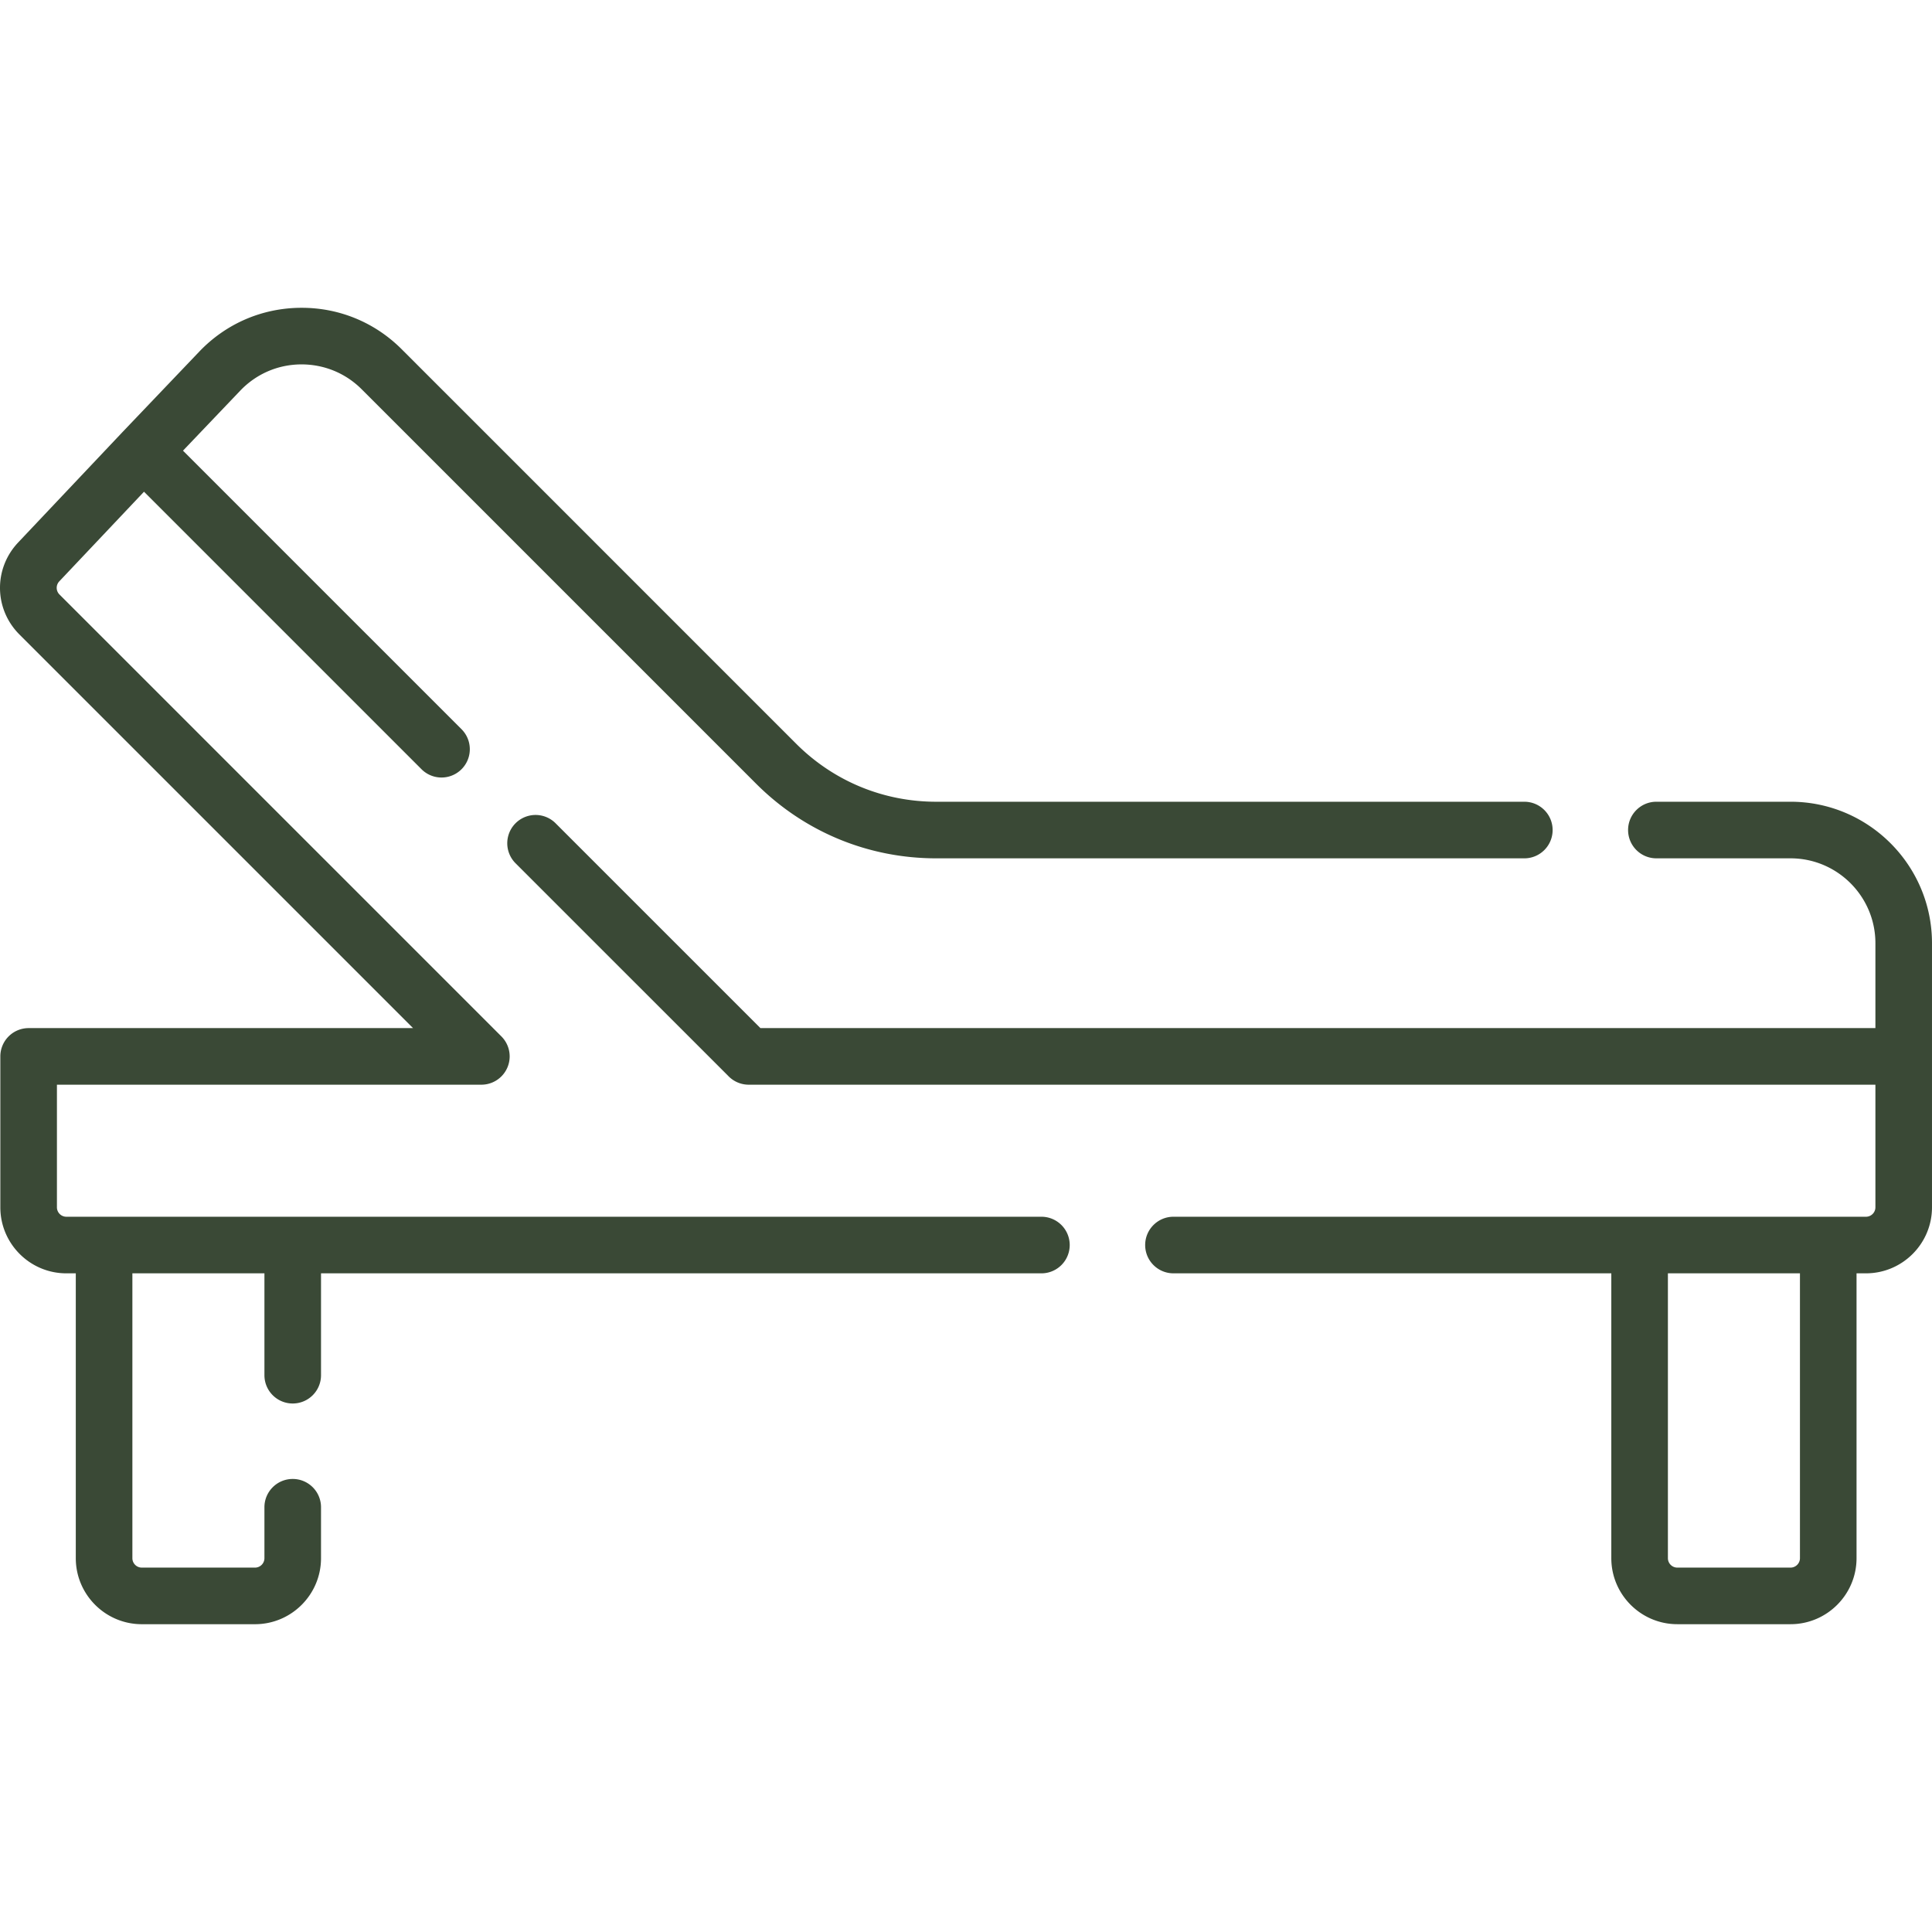
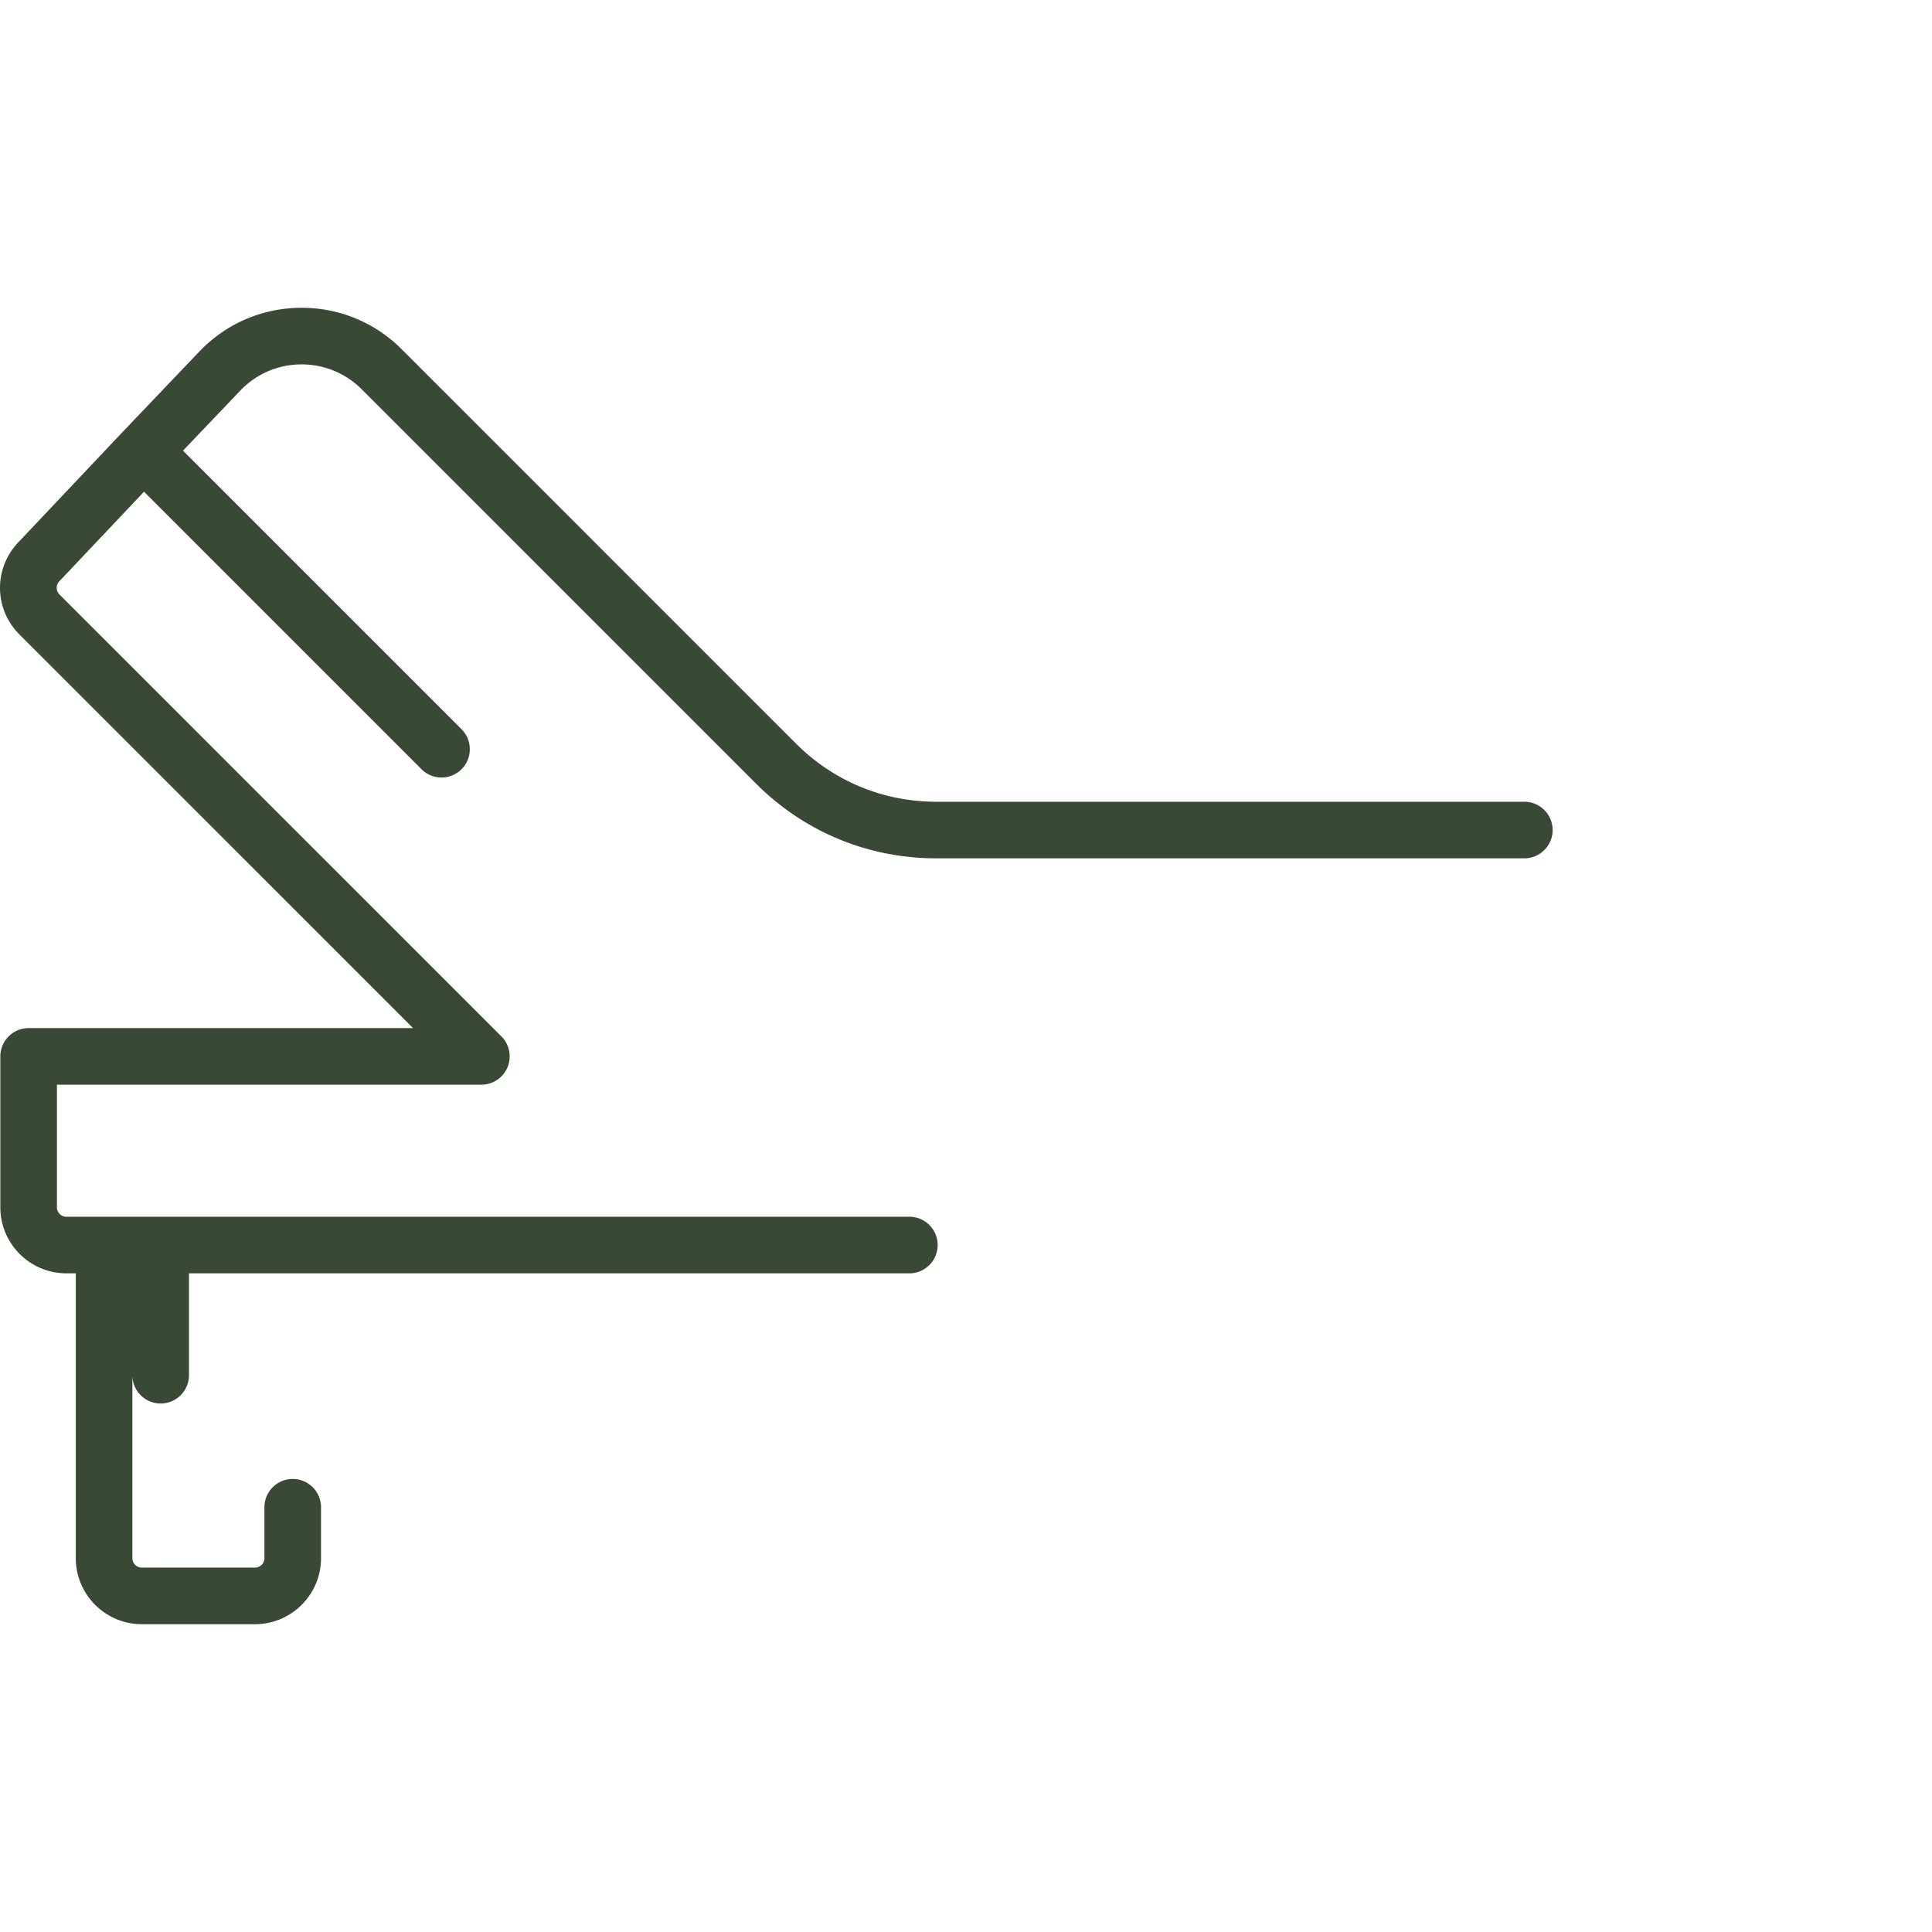
<svg xmlns="http://www.w3.org/2000/svg" width="512" height="512" x="0" y="0" viewBox="0 0 512.089 512.089" style="enable-background:new 0 0 512 512" xml:space="preserve" class="">
  <g>
-     <path d="M276.035 322.505H17.589a2.503 2.503 0 0 1-2.5-2.5v-32.5h112.5a7.499 7.499 0 0 0 5.303-12.804L15.762 157.573a2.491 2.491 0 0 1-.043-3.486l22.451-23.754 73.644 73.646a7.501 7.501 0 0 0 10.606-10.607l-73.918-73.919 15.171-15.9c4.218-4.421 9.905-6.895 16.015-6.967 6.108-.052 11.854 2.269 16.174 6.589l104.562 104.562c12.749 12.748 29.7 19.77 47.729 19.77h155.881c4.142 0 7.5-3.357 7.5-7.5s-3.358-7.5-7.5-7.5h-155.88c-14.023 0-27.207-5.461-37.123-15.377L106.469 92.566c-7.094-7.093-16.489-10.982-26.502-10.982l-.455.002c-10.183.12-19.662 4.243-26.691 11.61l-20.229 21.201-.015.017-.01.009-27.752 29.364c-6.549 6.938-6.399 17.651.34 24.393l104.327 104.326H7.589a7.5 7.5 0 0 0-7.5 7.5v40c0 9.649 7.851 17.5 17.5 17.5h2.5v75.5c0 9.649 7.851 17.5 17.5 17.5h30c9.649 0 17.5-7.851 17.5-17.5v-13.5c0-4.143-3.358-7.5-7.5-7.5s-7.5 3.357-7.5 7.5v13.5c0 1.379-1.122 2.5-2.5 2.5h-30a2.503 2.503 0 0 1-2.5-2.5v-75.5h35v27c0 4.143 3.358 7.5 7.5 7.5s7.5-3.357 7.5-7.5v-27h190.946a7.5 7.5 0 0 0 0-15.001z" fill="#3a4936" opacity="1" data-original="#000000" class="" />
-     <path d="M474.589 212.505h-35.554c-4.142 0-7.5 3.357-7.5 7.5s3.358 7.5 7.5 7.5h35.554c12.407 0 22.5 10.094 22.5 22.5v22.5H201.555l-54.386-54.386a7.501 7.501 0 0 0-10.606 10.607l56.583 56.582a7.5 7.5 0 0 0 5.303 2.196h298.64v32.5c0 1.379-1.122 2.5-2.5 2.5H311.035c-4.142 0-7.5 3.357-7.5 7.5s3.358 7.5 7.5 7.5h116.054v75.5c0 9.649 7.851 17.5 17.5 17.5h30c9.649 0 17.5-7.851 17.5-17.5v-75.5h2.5c9.649 0 17.5-7.851 17.5-17.5v-70c0-20.676-16.823-37.499-37.5-37.499zm2.5 200.5c0 1.379-1.122 2.5-2.5 2.5h-30a2.503 2.503 0 0 1-2.5-2.5v-75.5h35z" fill="#3a4936" opacity="1" data-original="#000000" class="" />
+     <path d="M276.035 322.505H17.589a2.503 2.503 0 0 1-2.5-2.5v-32.5h112.5a7.499 7.499 0 0 0 5.303-12.804L15.762 157.573a2.491 2.491 0 0 1-.043-3.486l22.451-23.754 73.644 73.646a7.501 7.501 0 0 0 10.606-10.607l-73.918-73.919 15.171-15.9c4.218-4.421 9.905-6.895 16.015-6.967 6.108-.052 11.854 2.269 16.174 6.589l104.562 104.562c12.749 12.748 29.7 19.77 47.729 19.77h155.881c4.142 0 7.5-3.357 7.5-7.5s-3.358-7.5-7.5-7.5h-155.88c-14.023 0-27.207-5.461-37.123-15.377L106.469 92.566c-7.094-7.093-16.489-10.982-26.502-10.982l-.455.002c-10.183.12-19.662 4.243-26.691 11.61l-20.229 21.201-.015.017-.01.009-27.752 29.364c-6.549 6.938-6.399 17.651.34 24.393l104.327 104.326H7.589a7.5 7.5 0 0 0-7.5 7.5v40c0 9.649 7.851 17.5 17.5 17.5h2.5v75.5c0 9.649 7.851 17.5 17.5 17.5h30c9.649 0 17.5-7.851 17.5-17.5v-13.5c0-4.143-3.358-7.5-7.5-7.5s-7.5 3.357-7.5 7.5v13.5c0 1.379-1.122 2.5-2.5 2.5h-30a2.503 2.503 0 0 1-2.5-2.5v-75.5v27c0 4.143 3.358 7.5 7.5 7.5s7.5-3.357 7.5-7.5v-27h190.946a7.5 7.5 0 0 0 0-15.001z" fill="#3a4936" opacity="1" data-original="#000000" class="" />
  </g>
</svg>